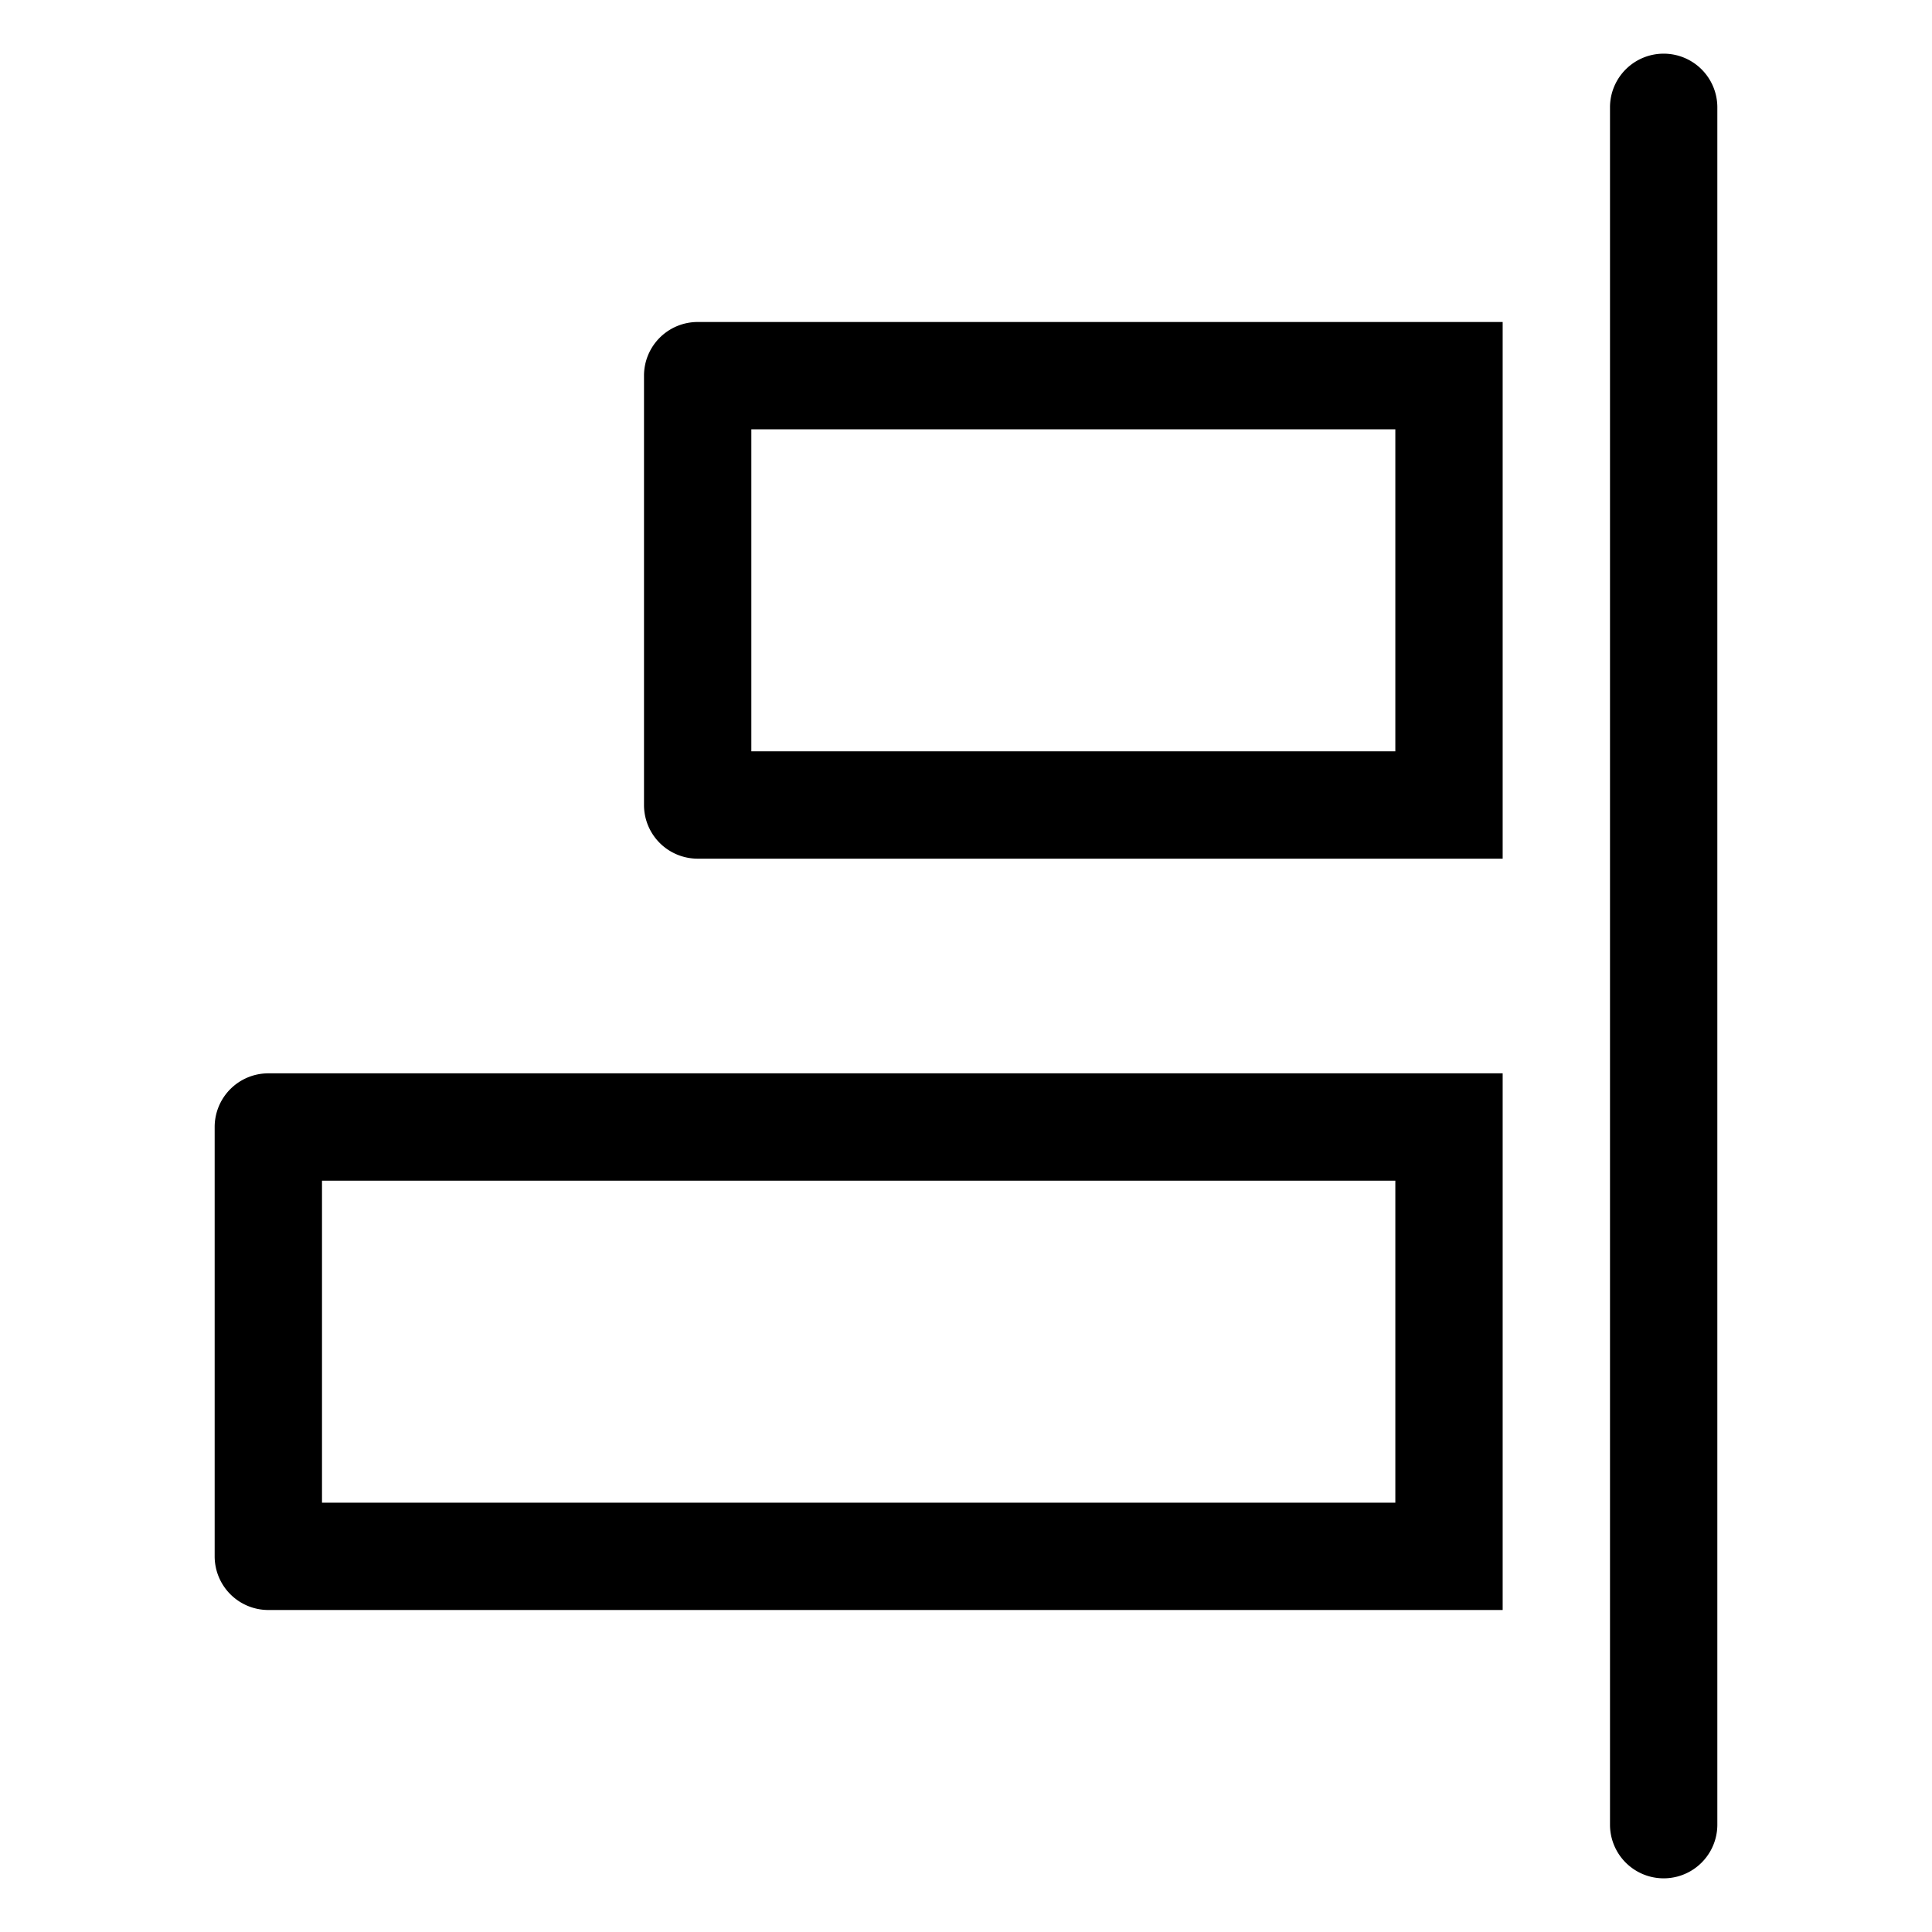
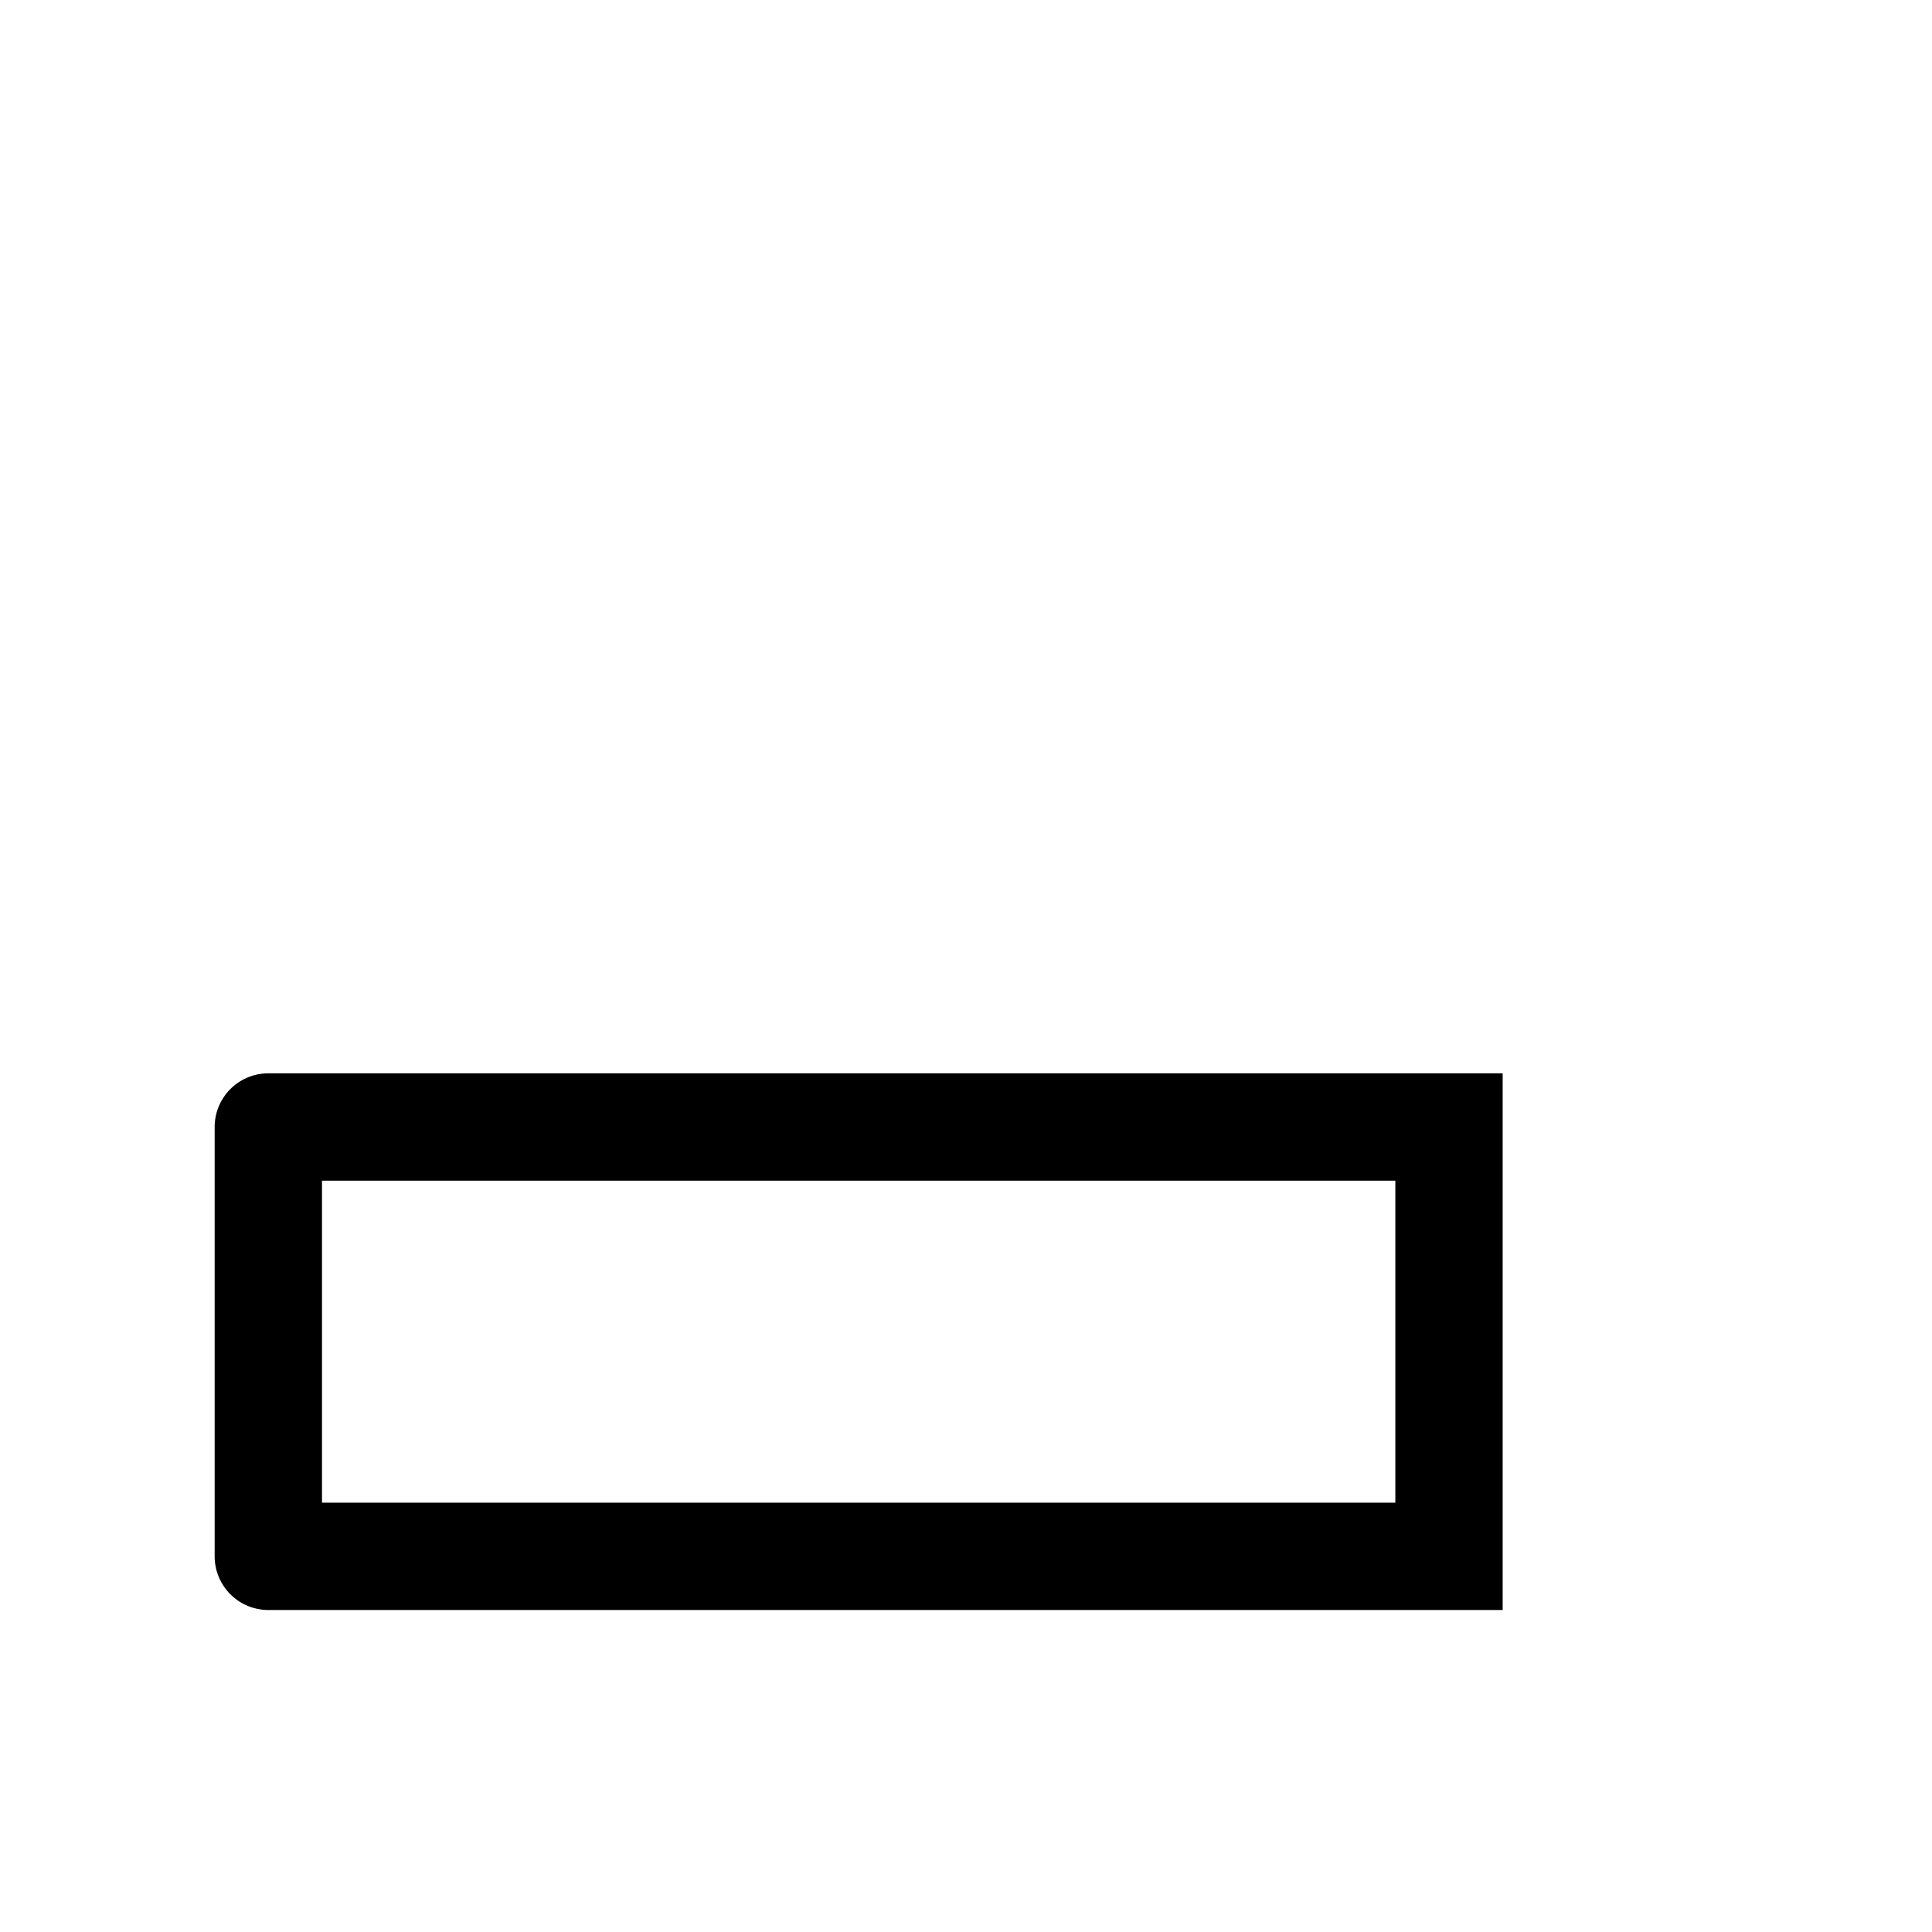
<svg xmlns="http://www.w3.org/2000/svg" width="800" height="800" viewBox="0 0 36 36">
-   <path fill="currentColor" d="M31 1a1 1 0 0 0-1 1v32a1 1 0 0 0 2 0V2a1 1 0 0 0-1-1" class="clr-i-outline clr-i-outline-path-1" />
  <path fill="currentColor" d="M4 21v8a1 1 0 0 0 1 1h23V20H5a1 1 0 0 0-1 1m2 1h20v6H6Z" class="clr-i-outline clr-i-outline-path-2" />
-   <path fill="currentColor" d="M12 7v8a1 1 0 0 0 1 1h15V6H13a1 1 0 0 0-1 1m2 1h12v6H14Z" class="clr-i-outline clr-i-outline-path-3" />
-   <path fill="none" d="M0 0h36v36H0z" />
</svg>